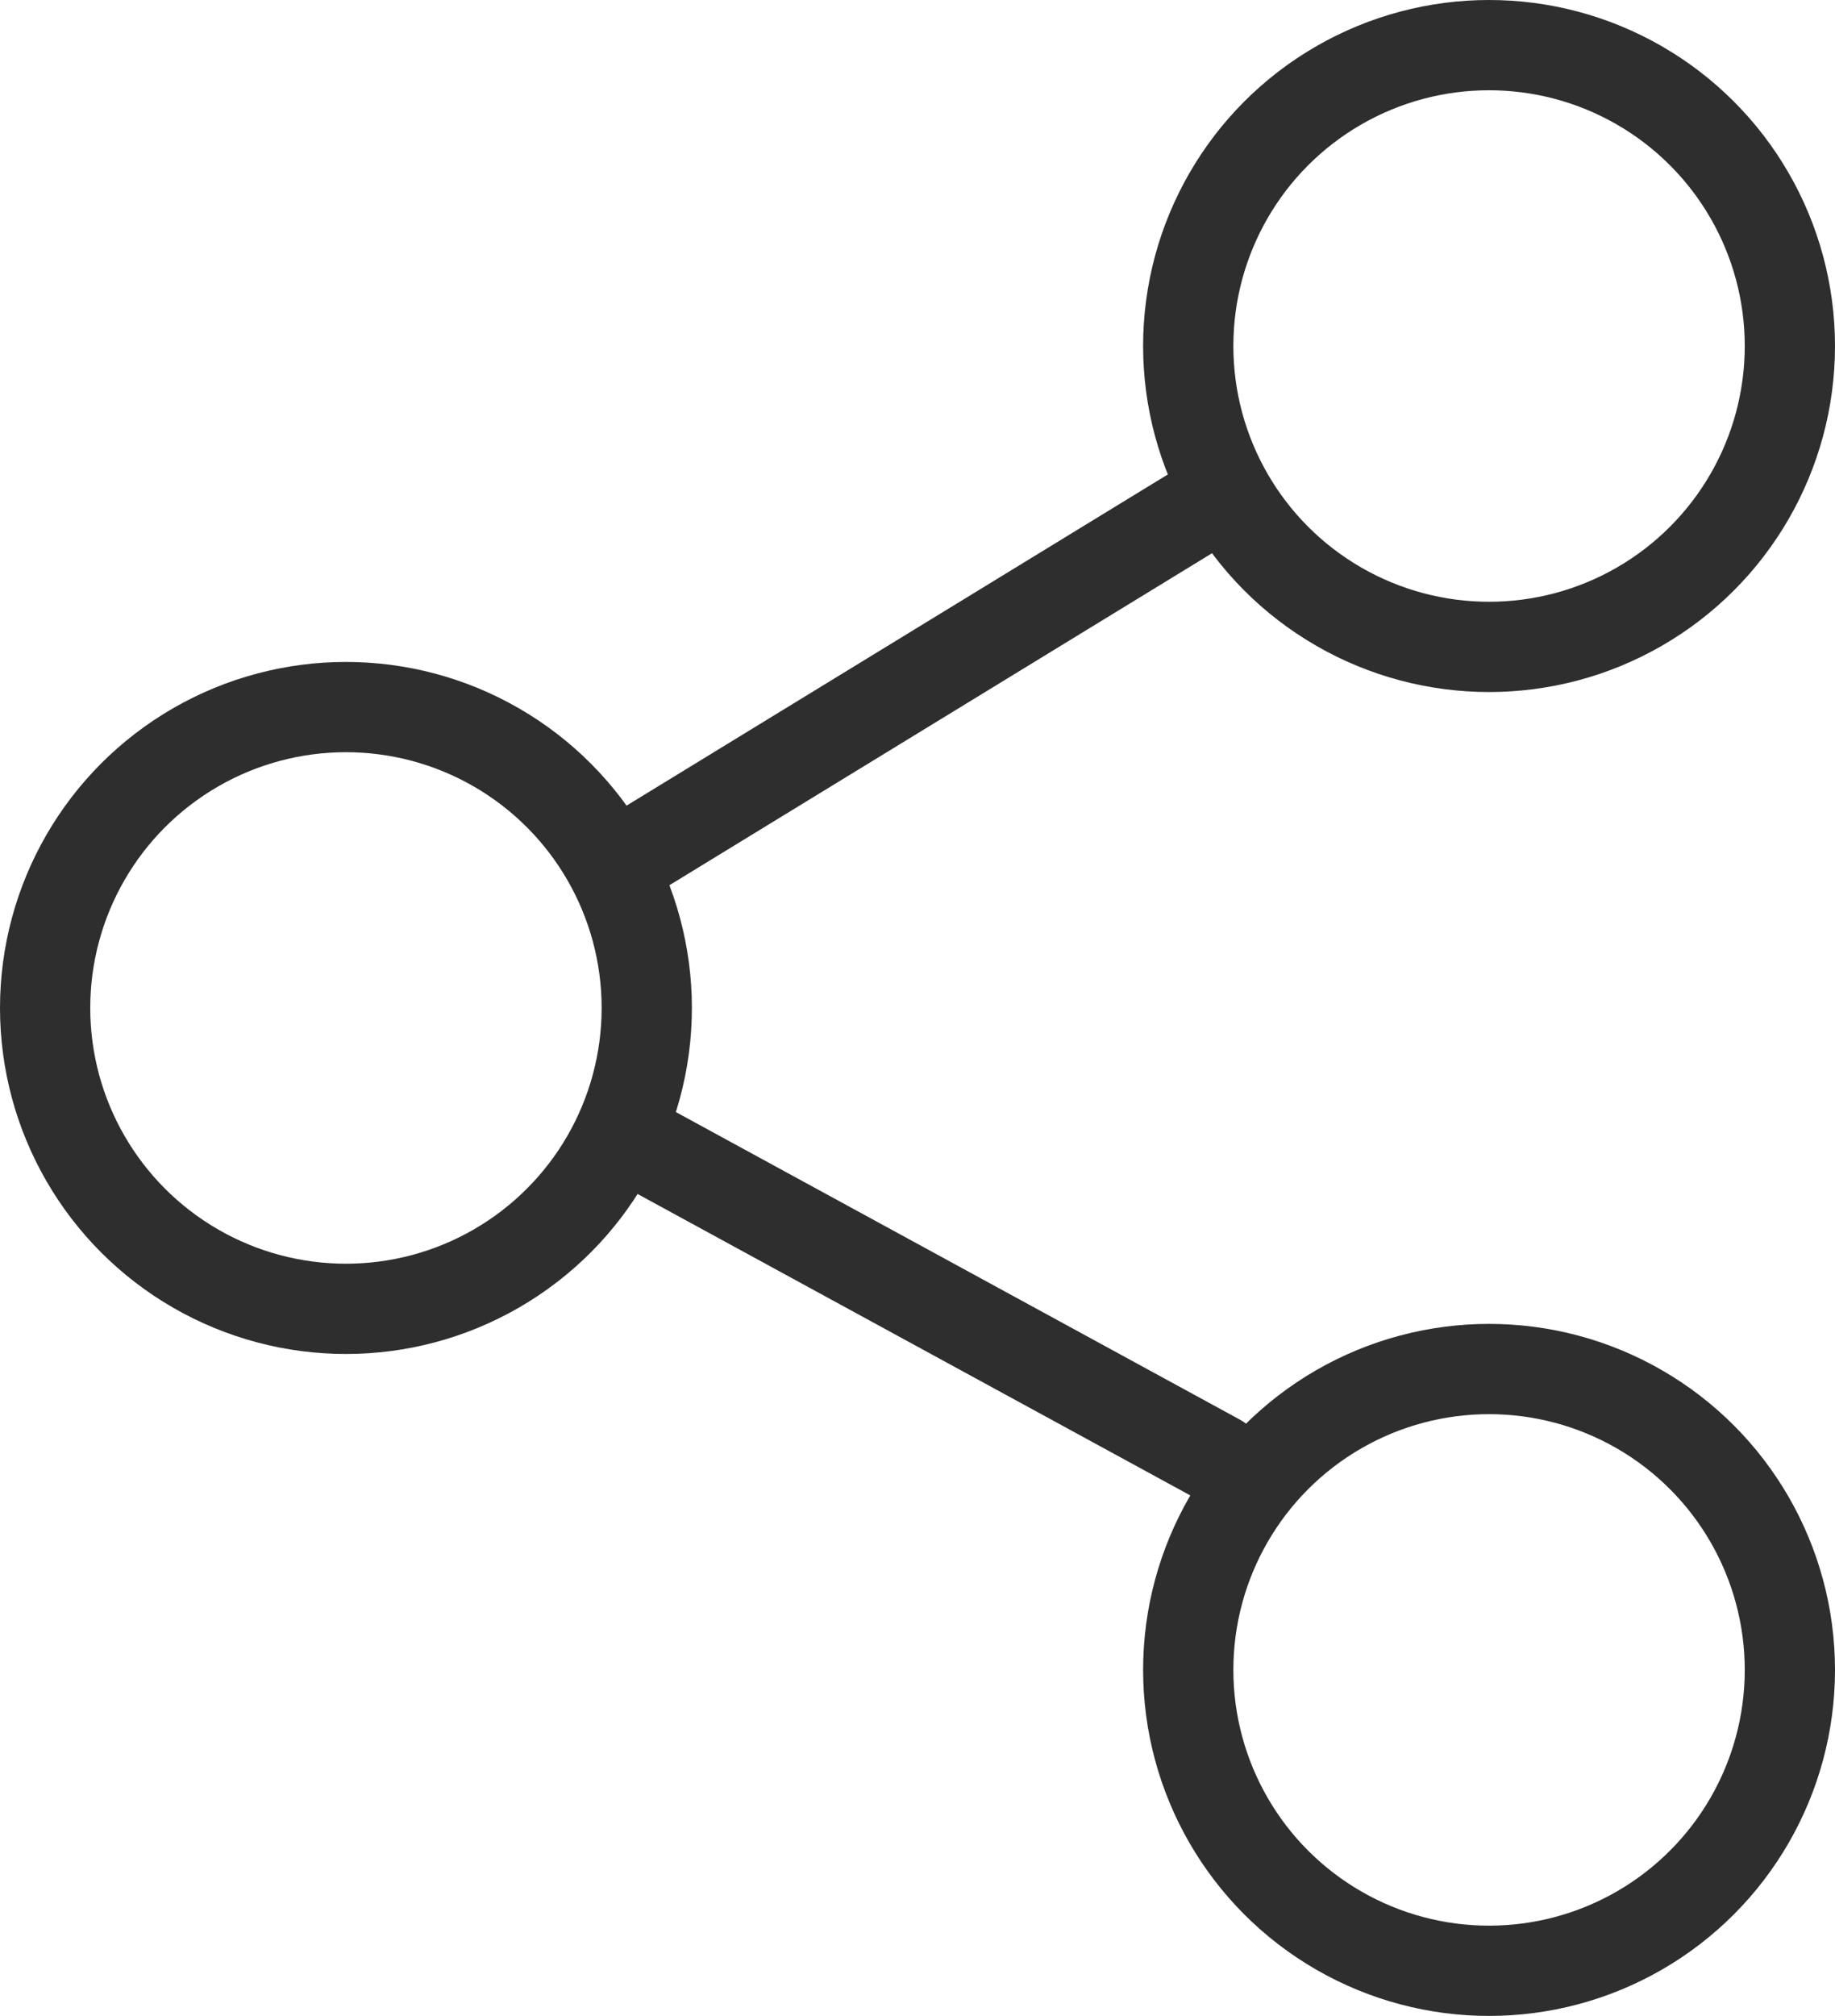
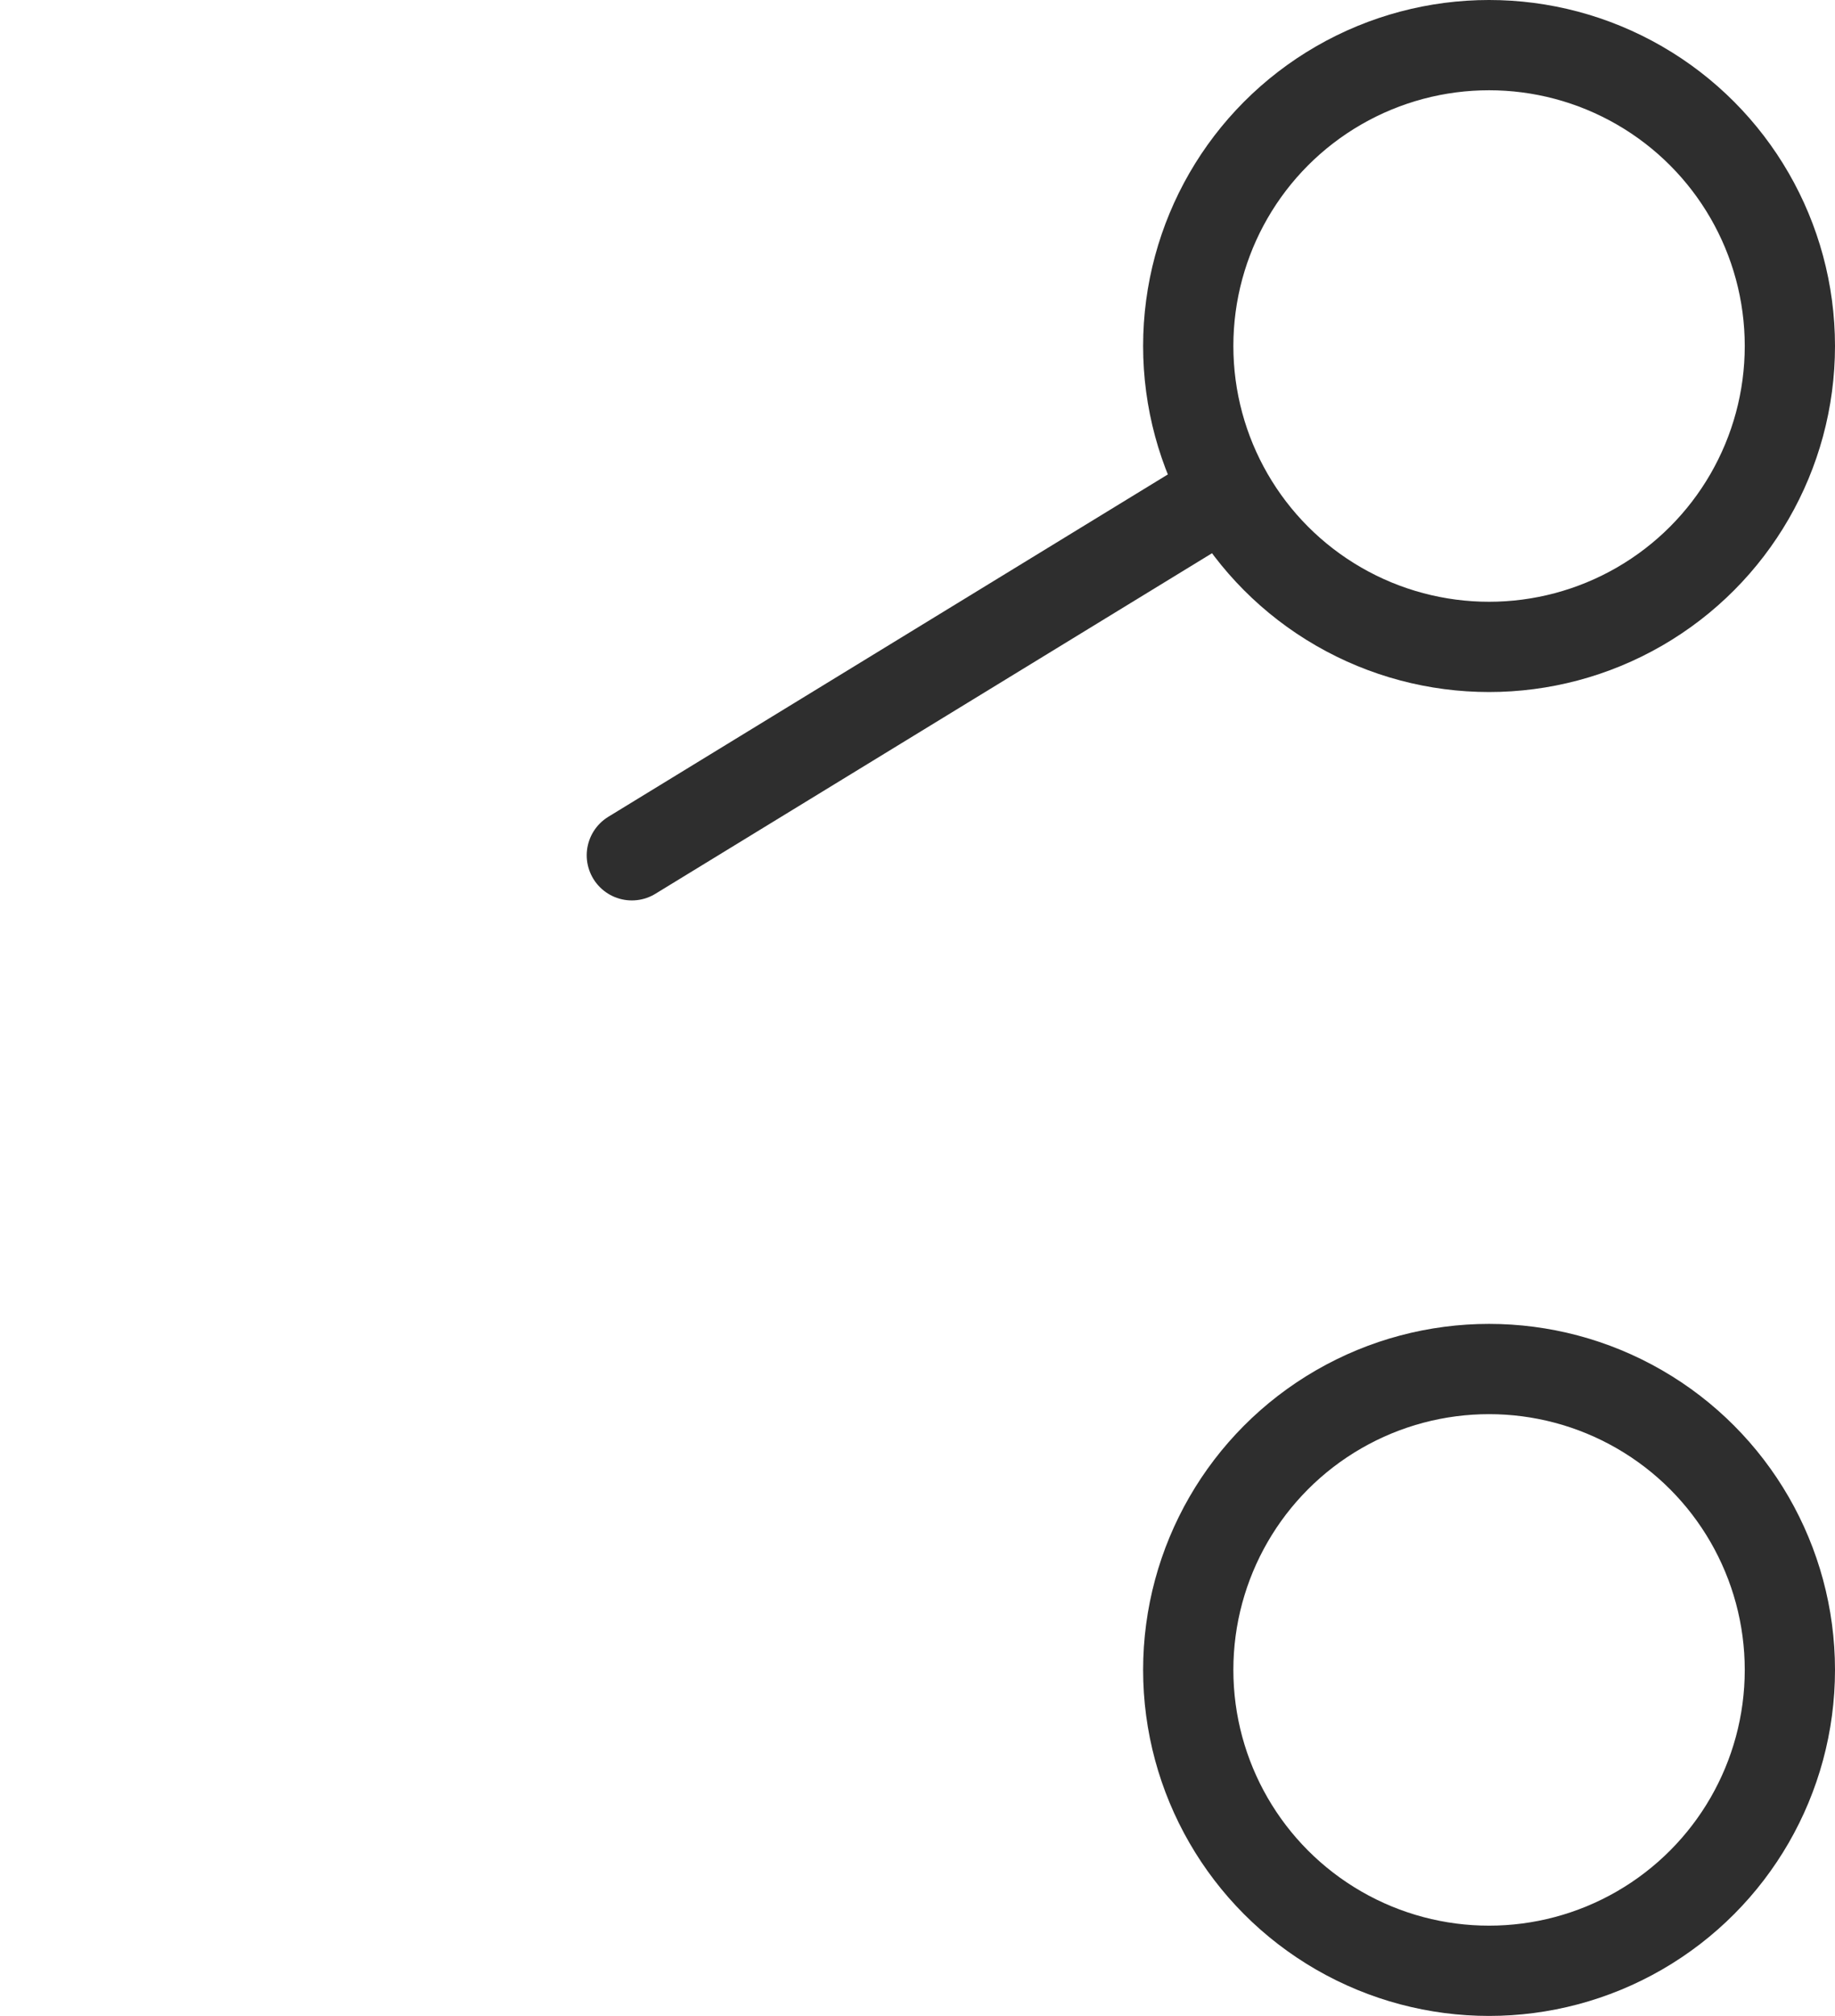
<svg xmlns="http://www.w3.org/2000/svg" width="30.5" height="33.5" viewBox="0 0 30.5 33.5">
  <g id="icon-product-share" transform="translate(0.647 0.75)">
    <circle id="Ellipse_89" data-name="Ellipse 89" cx="5" cy="5" r="5" transform="translate(19.103)" stroke-width="1.5" stroke="#2e2e2e" stroke-linecap="round" stroke-linejoin="round" fill="none" />
-     <circle id="Ellipse_90" data-name="Ellipse 90" cx="5" cy="5" r="5" transform="translate(0.103 11)" stroke-width="1.5" stroke="#2e2e2e" stroke-linecap="round" stroke-linejoin="round" fill="none" />
    <circle id="Ellipse_91" data-name="Ellipse 91" cx="5" cy="5" r="5" transform="translate(19.103 22)" stroke-width="1.5" stroke="#2e2e2e" stroke-linecap="round" stroke-linejoin="round" fill="none" />
-     <line id="Line_91" data-name="Line 91" x2="9.748" y2="5.315" transform="translate(9.855 18.185)" fill="none" stroke="#2e2e2e" stroke-linecap="round" stroke-linejoin="round" stroke-width="1.5" />
    <line id="Line_92" data-name="Line 92" x1="9.748" y2="5.963" transform="translate(9.855 7.5)" fill="none" stroke="#2e2e2e" stroke-linecap="round" stroke-linejoin="round" stroke-width="1.5" />
  </g>
</svg>